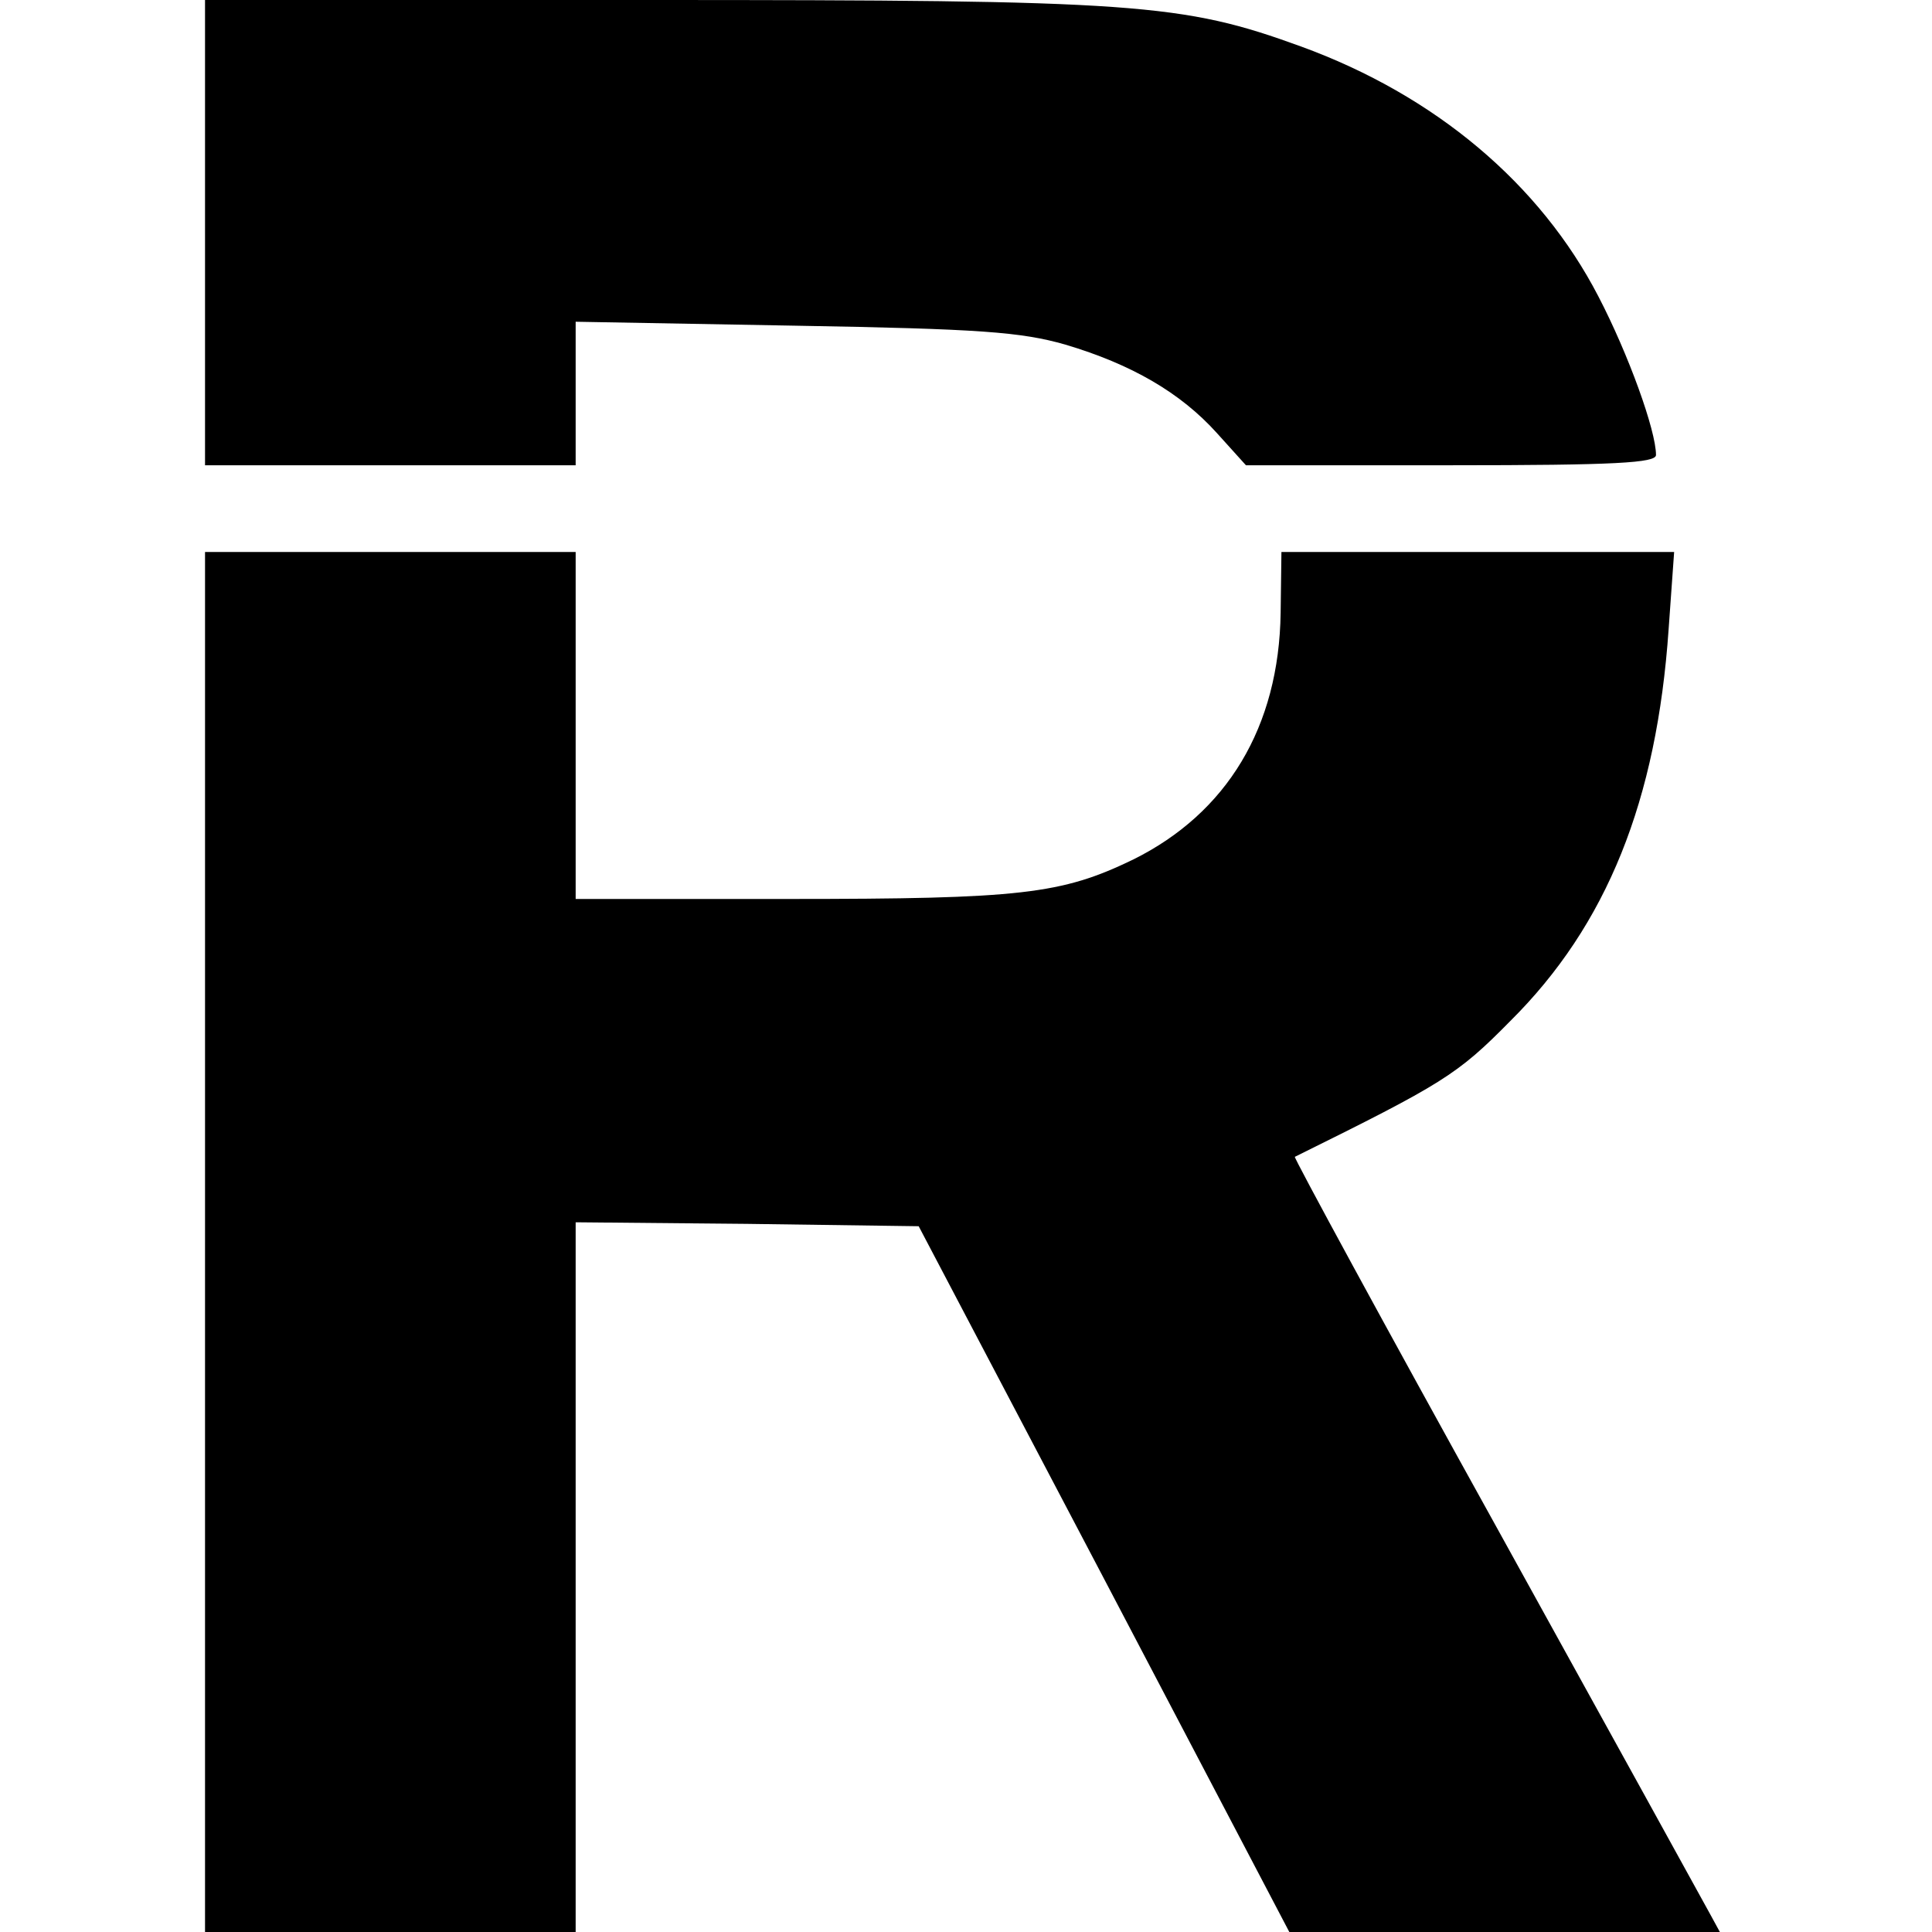
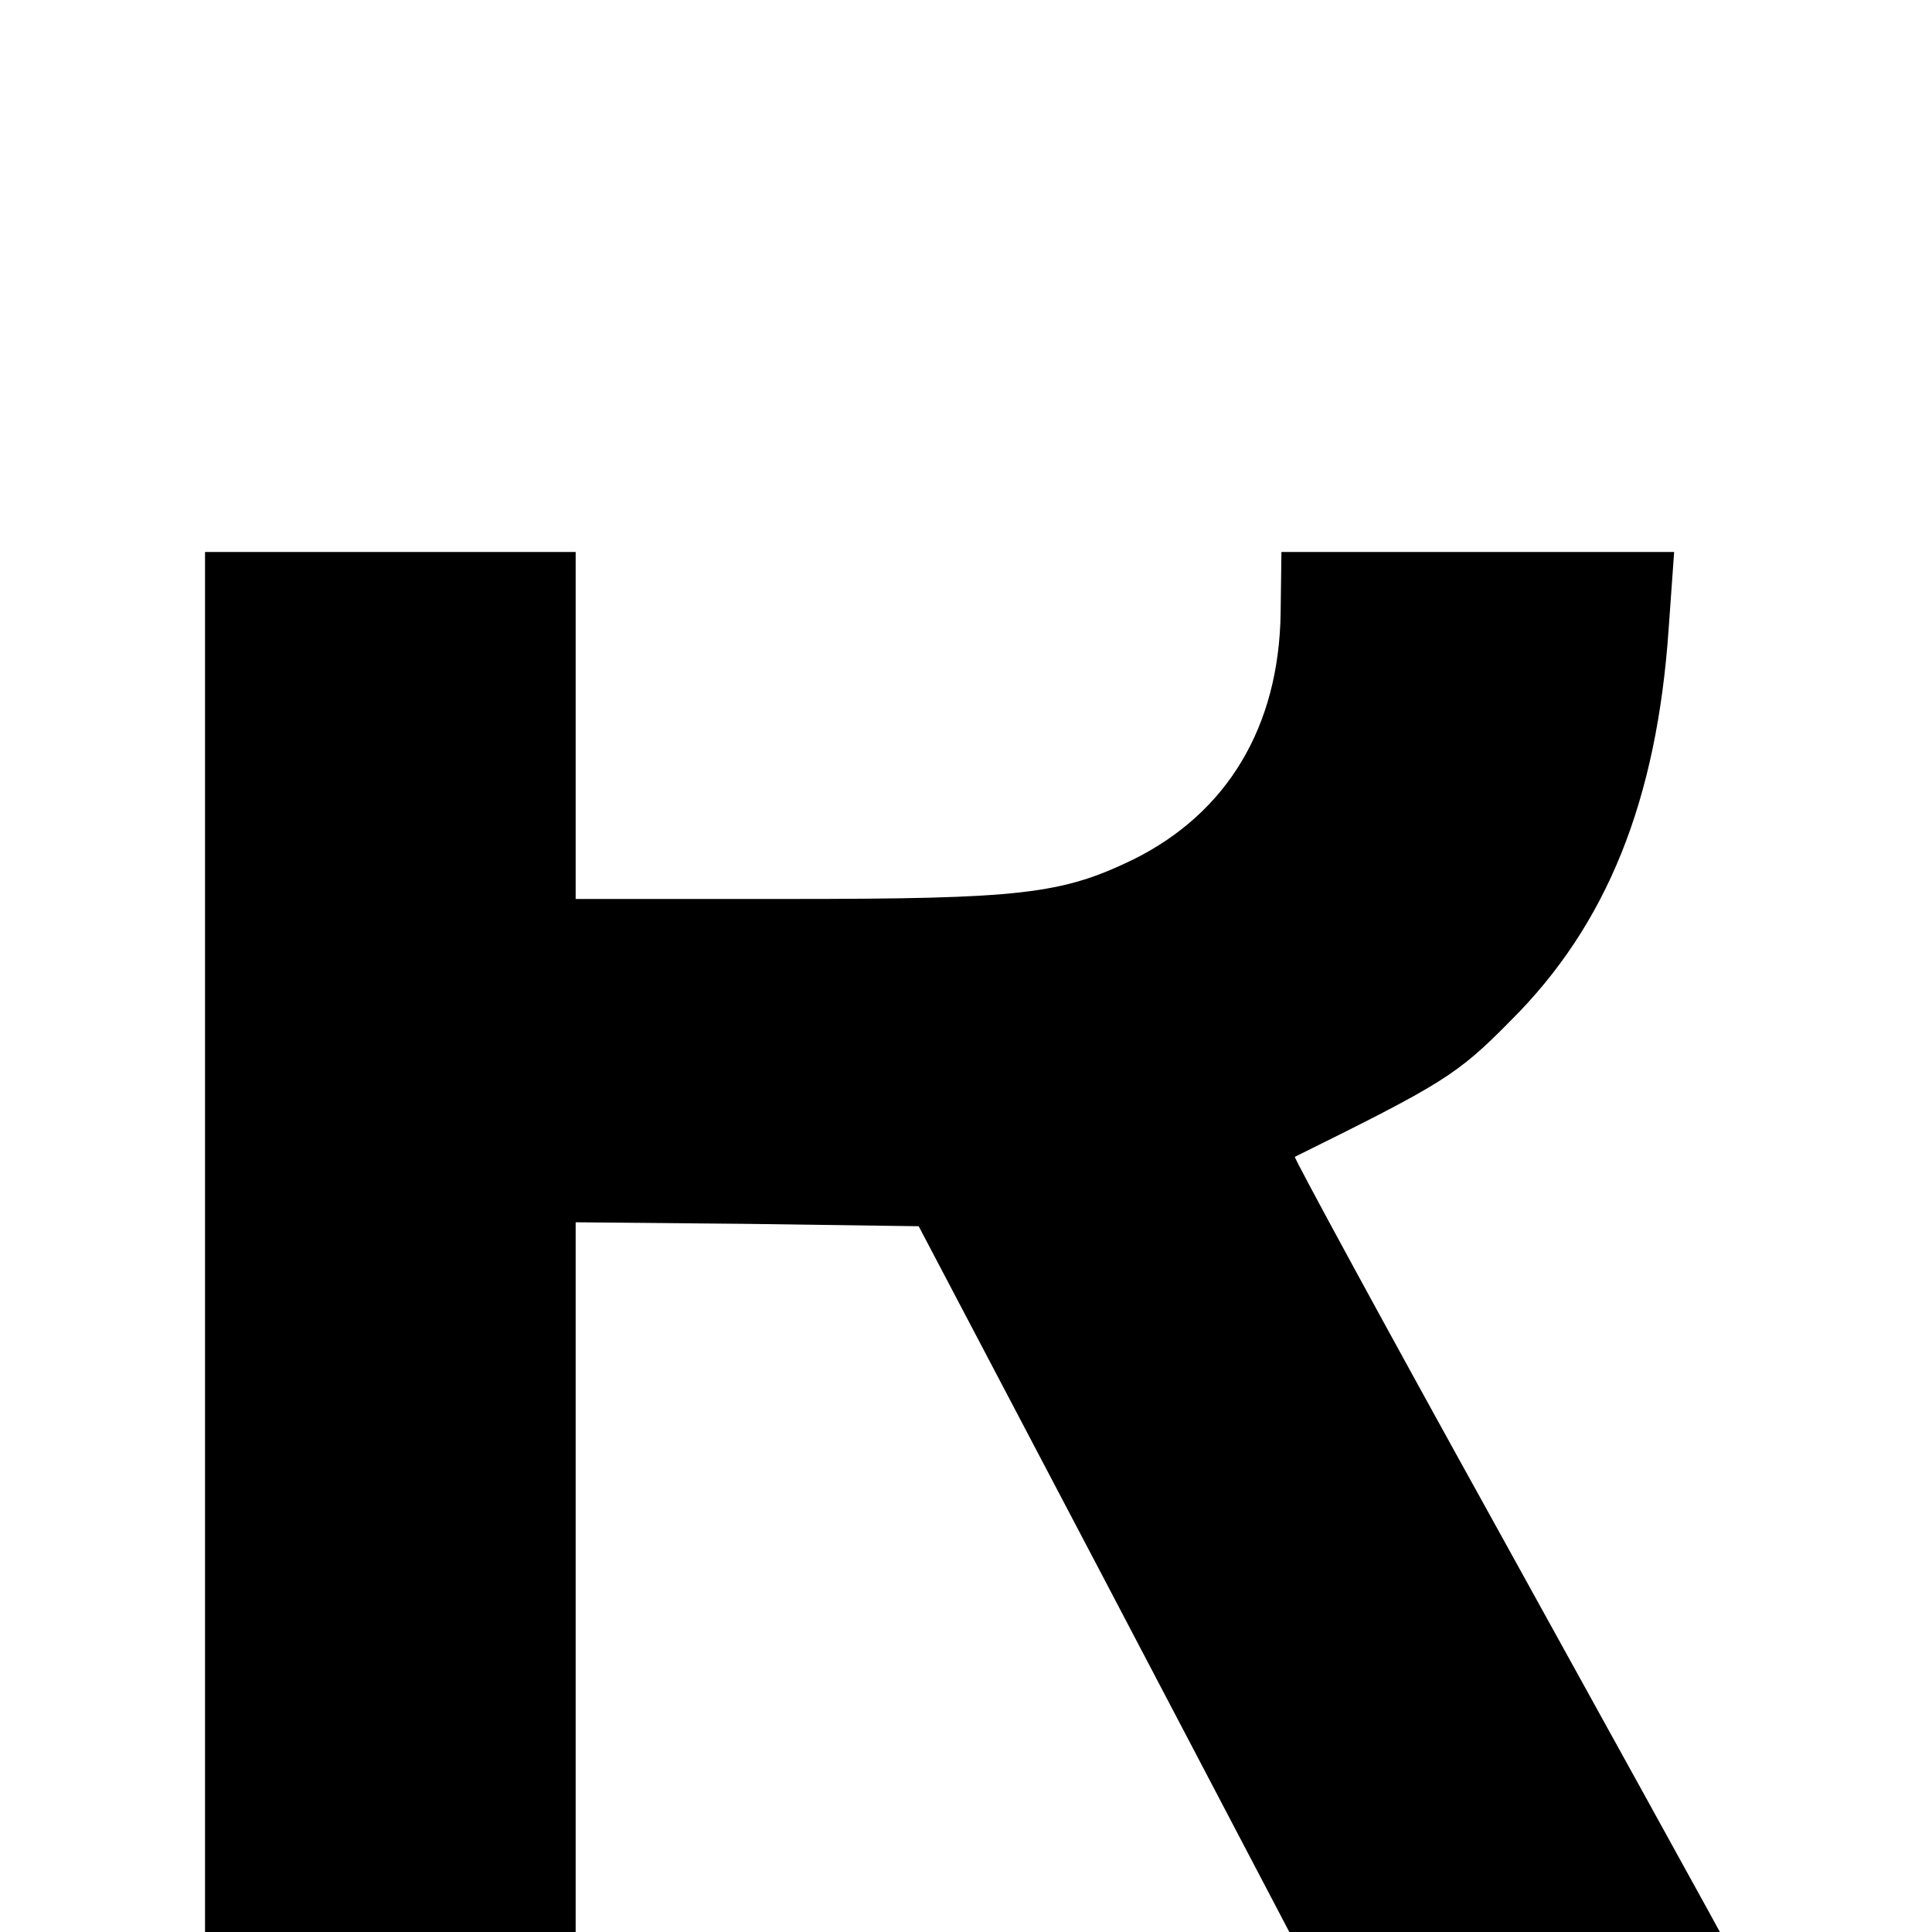
<svg xmlns="http://www.w3.org/2000/svg" version="1.0" width="245pt" height="245pt" viewBox="0 0 245 245" preserveAspectRatio="xMidYMid meet">
  <g transform="translate(0,245) scale(0.1,-0.1)" fill="#000000" stroke="none">
-     <path d="M260 2155 l0 -295 235 0 235 0 0 91 0 91 278 -5 c235 -4 287 -8 343 -24 84 -25 146 -61 192 -112 l37 -41 260 0 c209 0 260 3 260 13 0 31 -35 128 -73 201 -74 143 -207 255 -377 317 -151 55 -209 59 -827 59 l-563 0 0 -295z" />
    <path d="M260 875 l0 -875 235 0 235 0 0 450 0 450 217 -2 218 -3 235 -447 235 -448 273 0 273 0 -12 22 c-7 13 -129 234 -271 491 -143 258 -258 470 -256 470 188 93 206 104 273 172 123 122 186 280 201 497 l7 98 -249 0 -249 0 -1 -77 c-2 -145 -68 -254 -187 -313 -91 -44 -142 -50 -438 -50 l-269 0 0 220 0 220 -235 0 -235 0 0 -875z" />
  </g>
</svg>